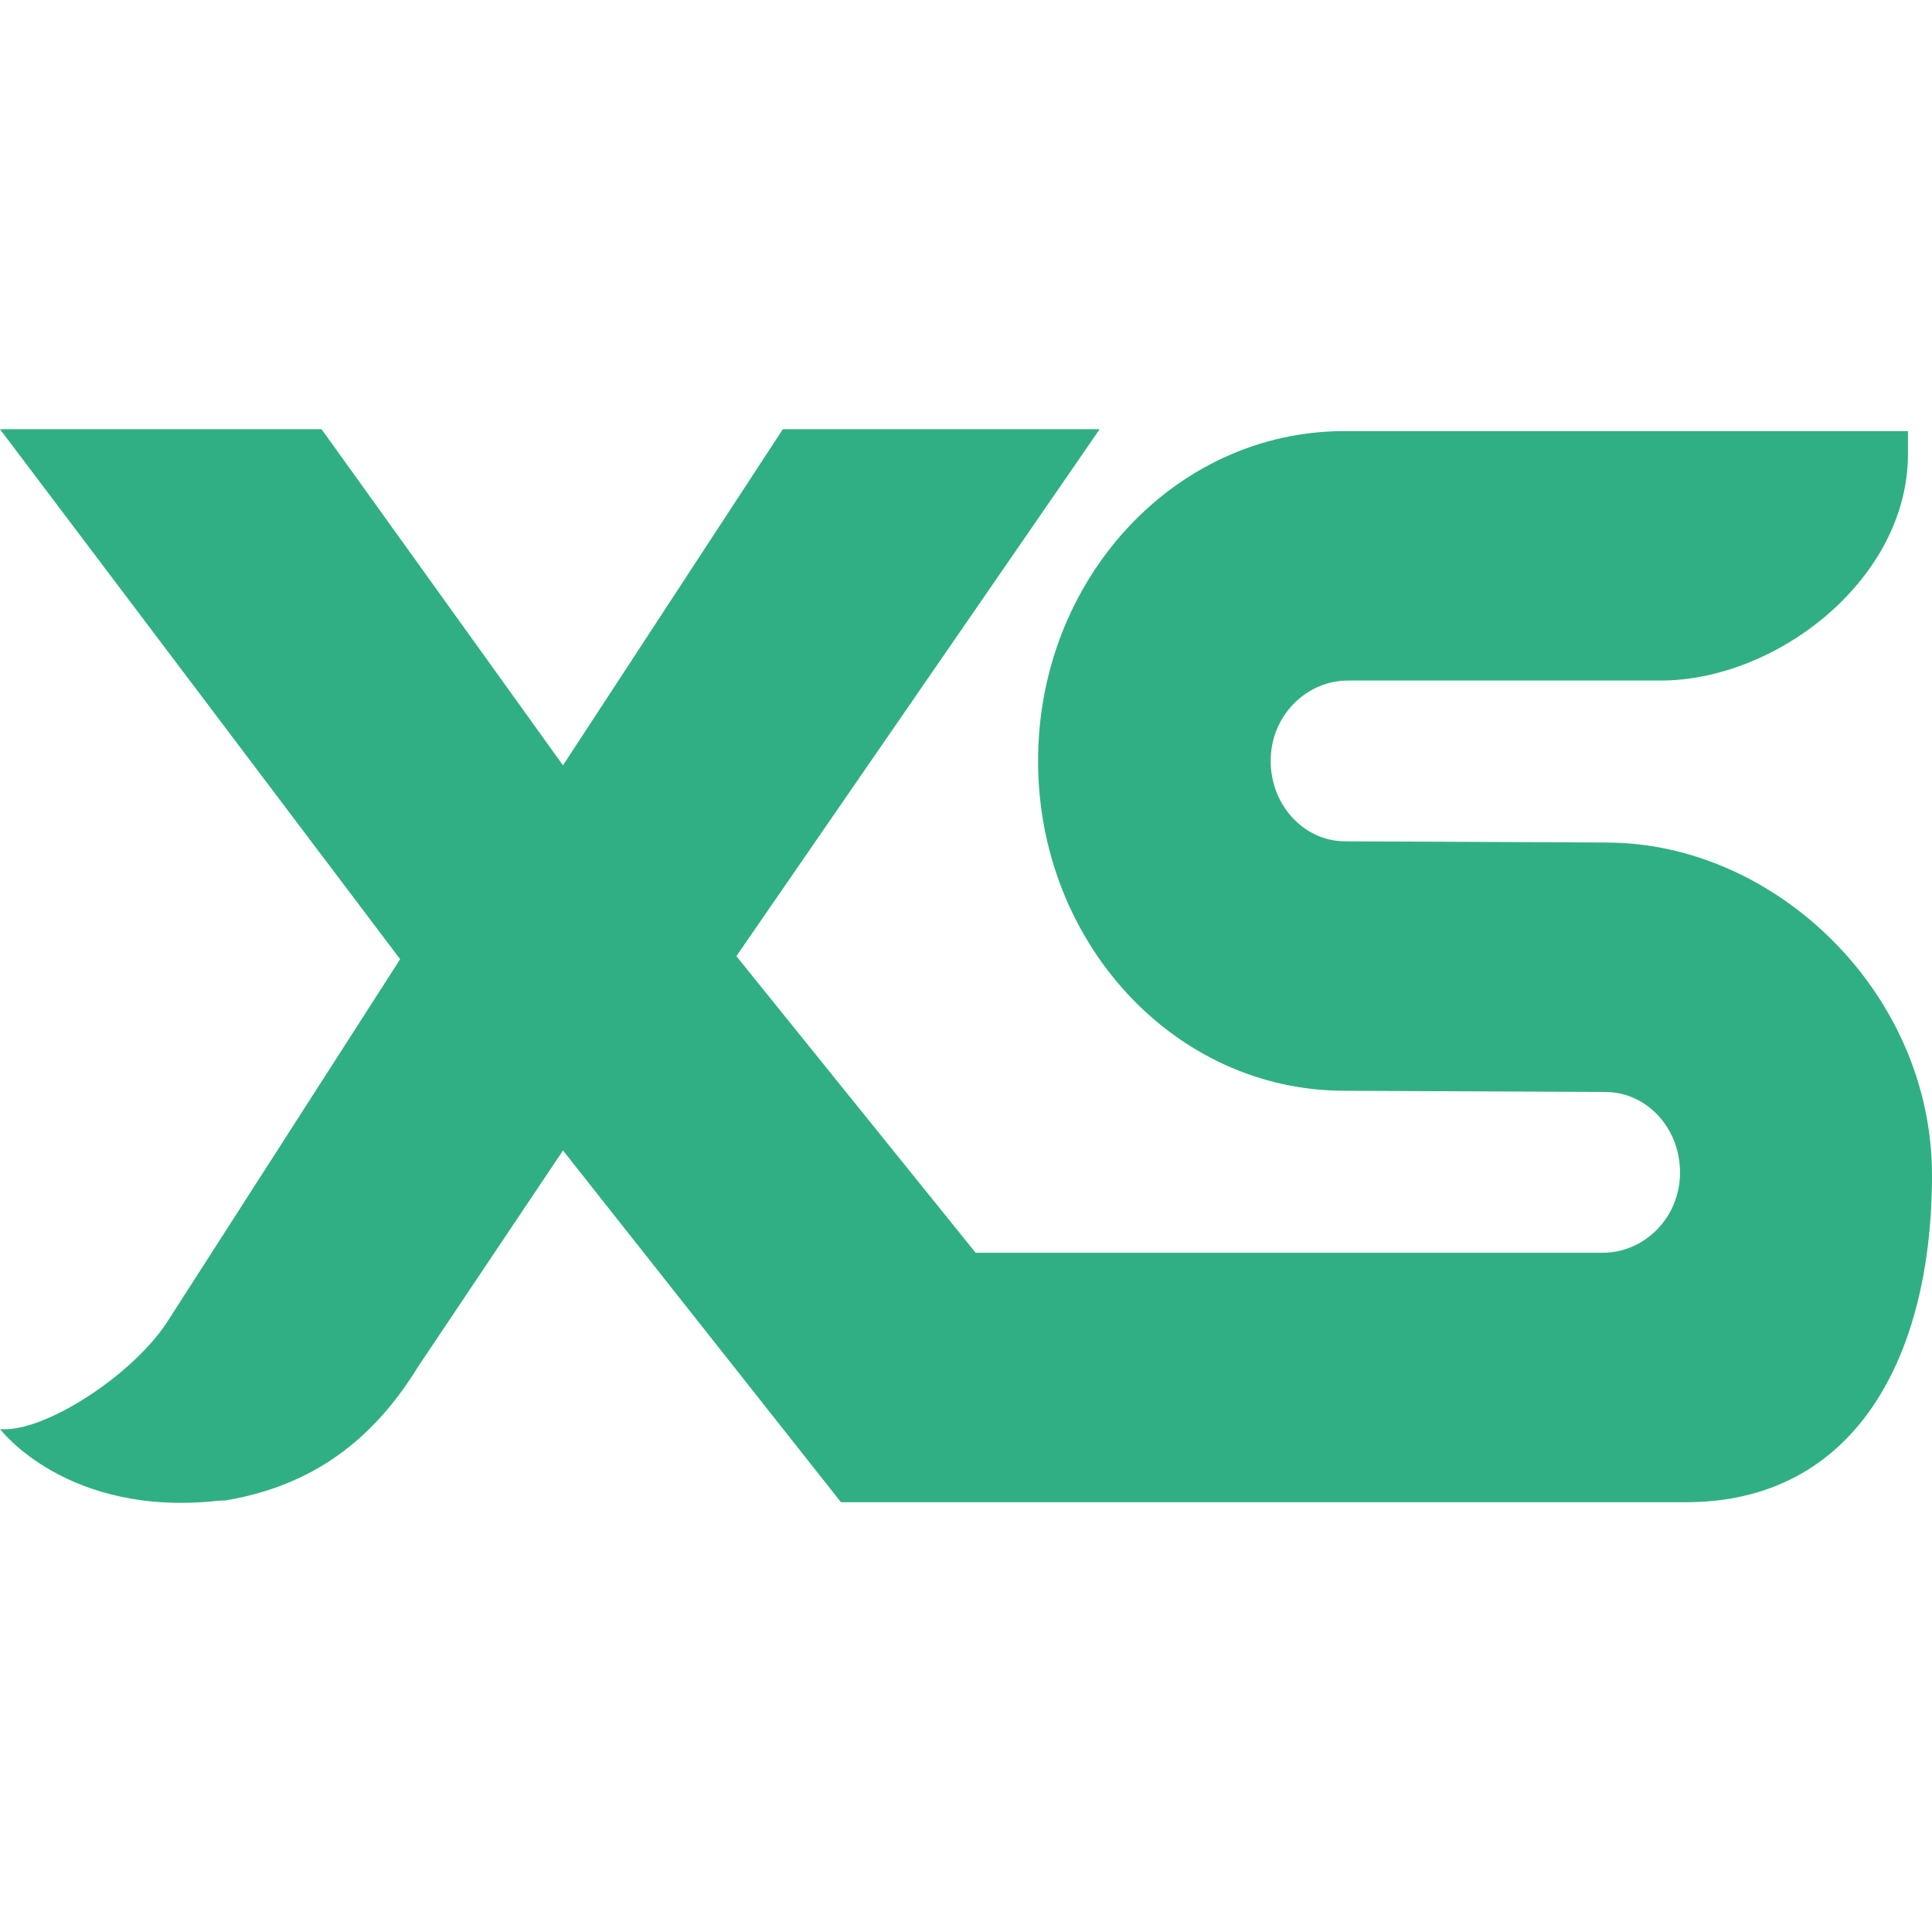
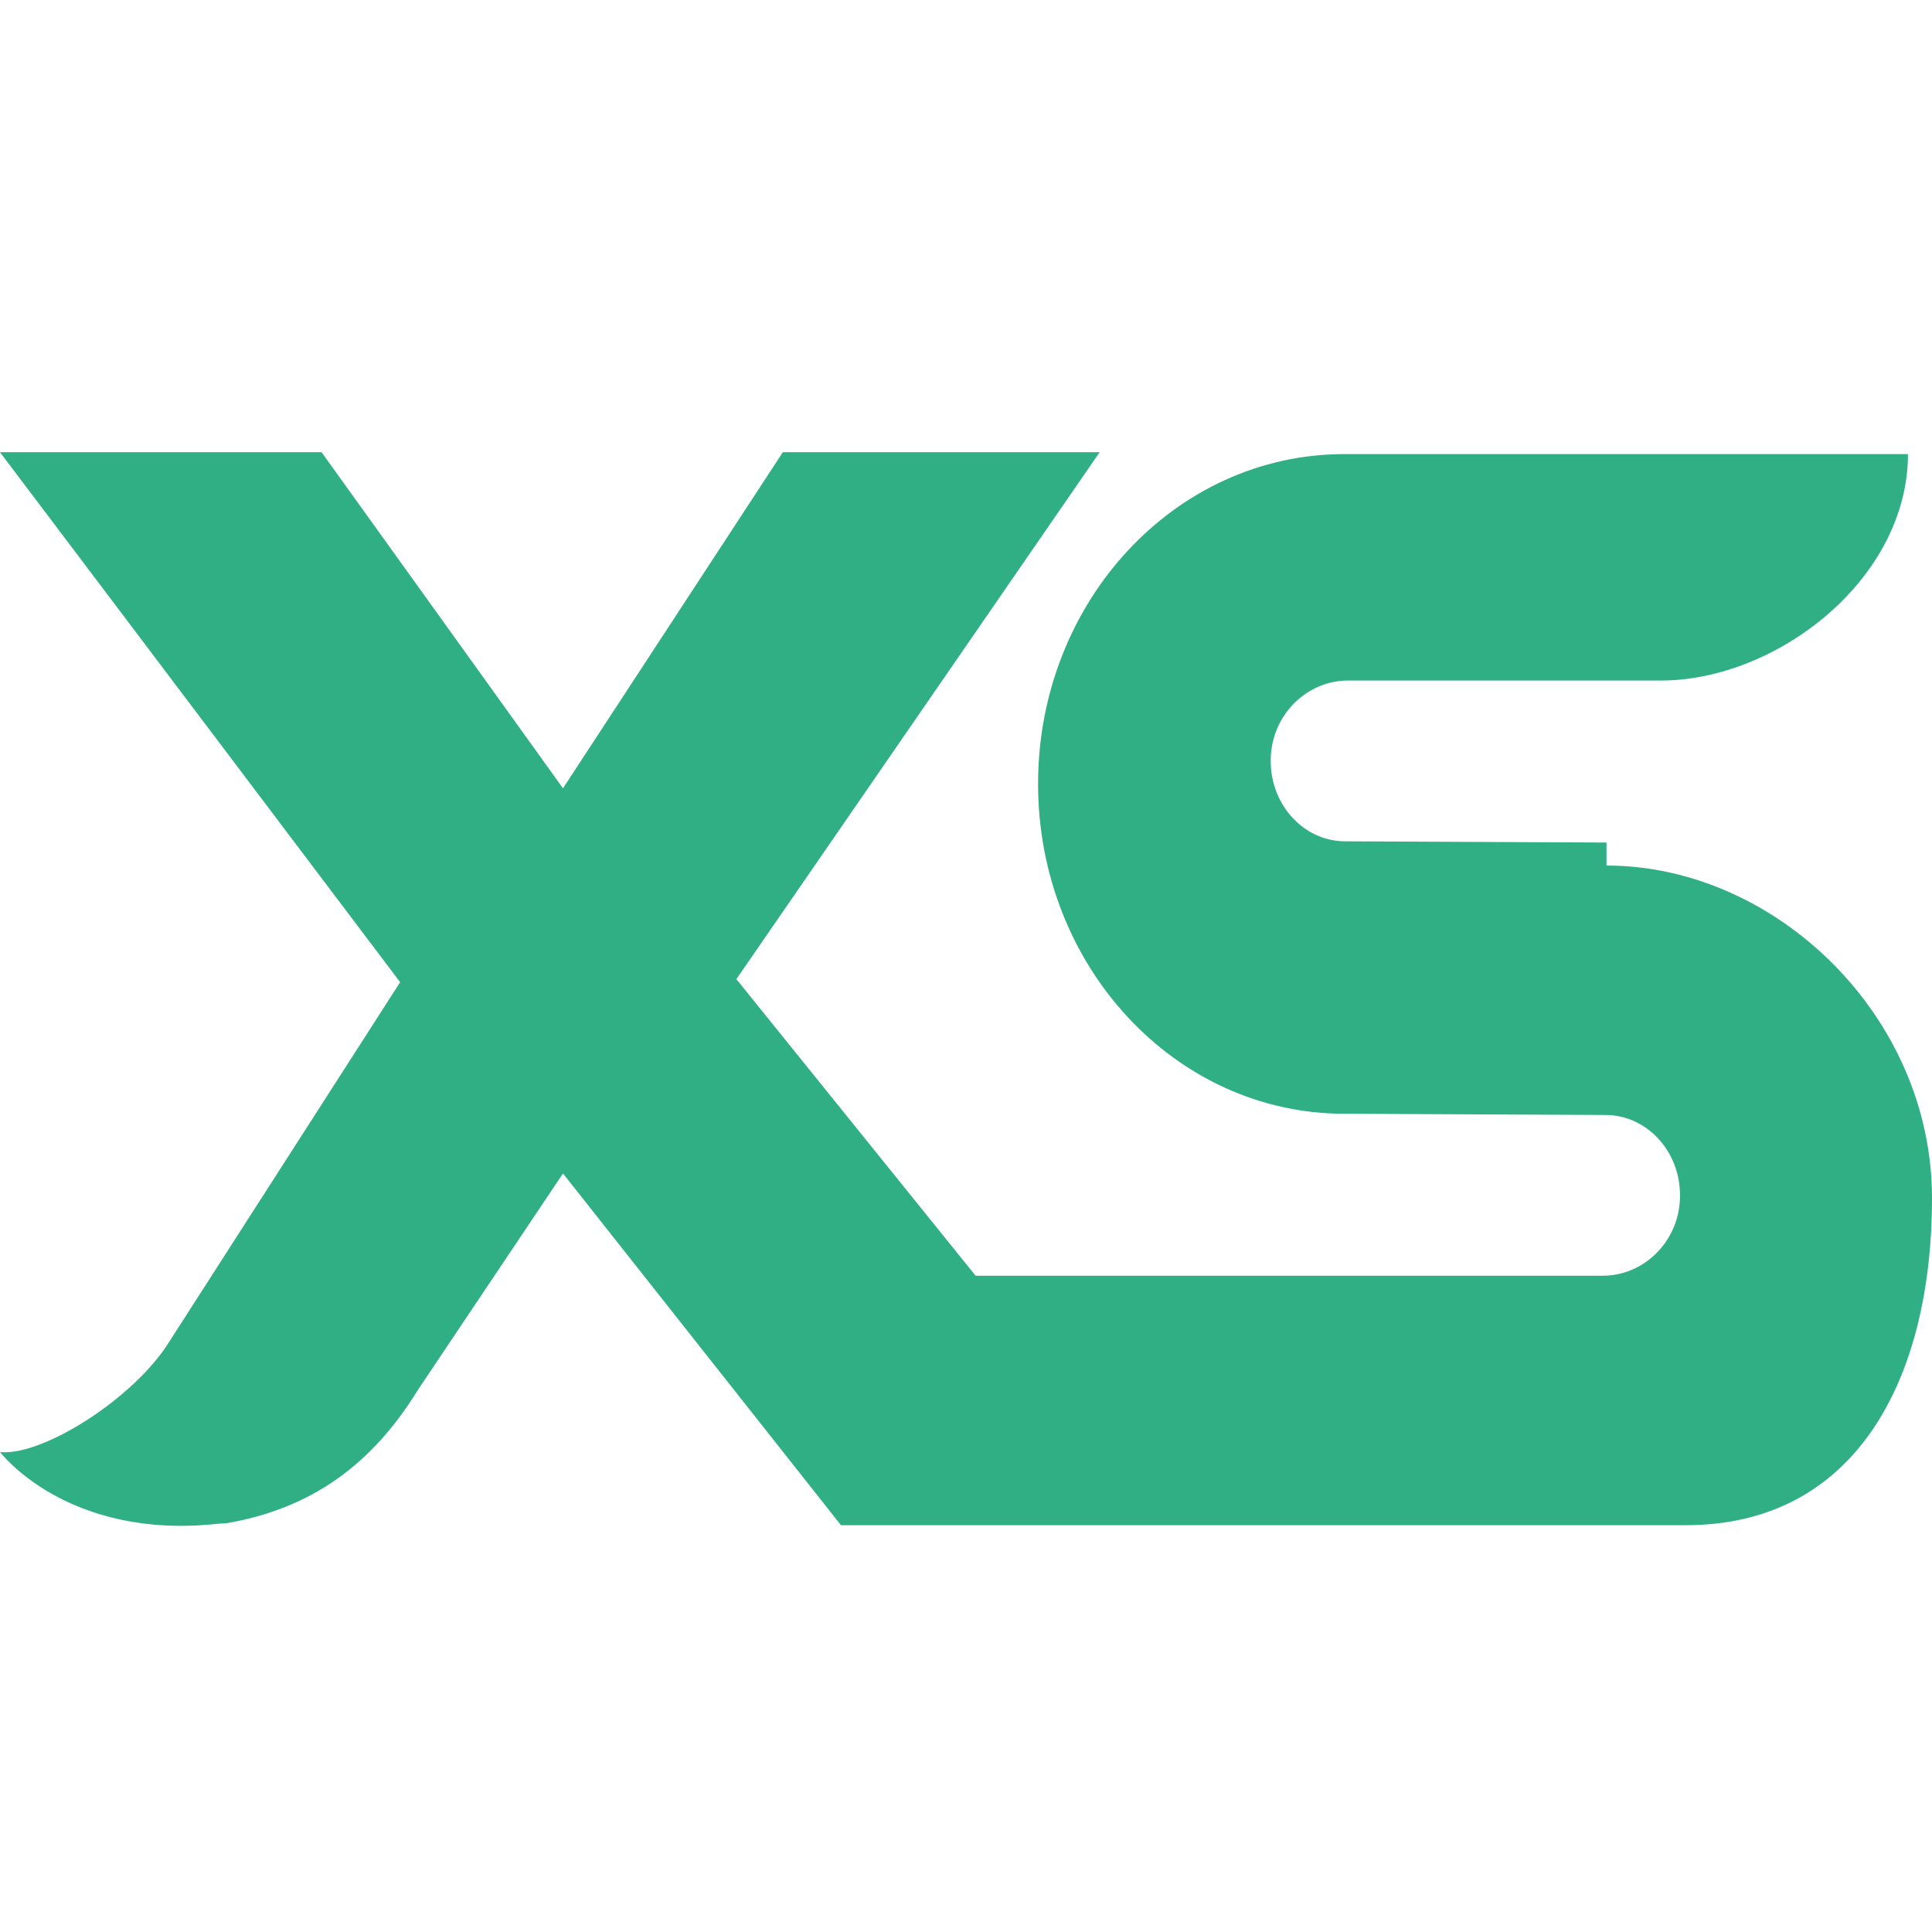
<svg xmlns="http://www.w3.org/2000/svg" id="a" data-name="favicon" viewBox="0 0 512 512">
  <defs>
    <style>
      .b {
        fill: #30af85;
        stroke-width: 0px;
      }
    </style>
  </defs>
-   <path class="b" d="M425.74,223.28l-69.22-.32c-11.36,0-20.48-10.31-19.73-22.72.68-11.32,9.88-19.89,20.41-19.89h82.9c30.77,0,65.53-26.86,65.53-60.01v-6.09h-149.4c-44.81,0-81.13,39.14-81.13,87.41s36.33,87.4,81.13,87.4l69.22.33c11.36,0,20.48,10.31,19.73,22.72-.68,11.32-9.87,19.88-20.4,19.88h-166.23l-63.4-78.6,96.27-139.64h-83.96l-58.26,89.07-63.98-89.07H0l106.04,140.45-61.12,95.18c-9.15,14.89-33.48,30.46-44.9,29.34,0,0,17.68,23.42,57.85,18.99.17-.03,1.71-.05,1.88-.08,22.79-3.84,38.89-15.66,51.05-35.45l38.4-57.29,73.66,93.21h223.94c44.81,0,65.2-38.41,65.2-86.68s-41.45-88.13-86.26-88.13" />
+   <path class="b" d="M425.74,223.28l-69.22-.32c-11.36,0-20.48-10.31-19.73-22.72.68-11.32,9.88-19.89,20.41-19.89h82.9c30.77,0,65.53-26.86,65.53-60.01h-149.4c-44.81,0-81.13,39.14-81.13,87.41s36.33,87.4,81.13,87.4l69.22.33c11.36,0,20.48,10.31,19.73,22.72-.68,11.32-9.87,19.88-20.4,19.88h-166.23l-63.4-78.6,96.27-139.64h-83.96l-58.26,89.07-63.98-89.07H0l106.04,140.45-61.12,95.18c-9.15,14.89-33.48,30.46-44.9,29.34,0,0,17.68,23.42,57.85,18.99.17-.03,1.71-.05,1.88-.08,22.79-3.84,38.89-15.66,51.05-35.45l38.4-57.29,73.66,93.21h223.94c44.81,0,65.2-38.41,65.2-86.68s-41.45-88.13-86.26-88.13" />
</svg>